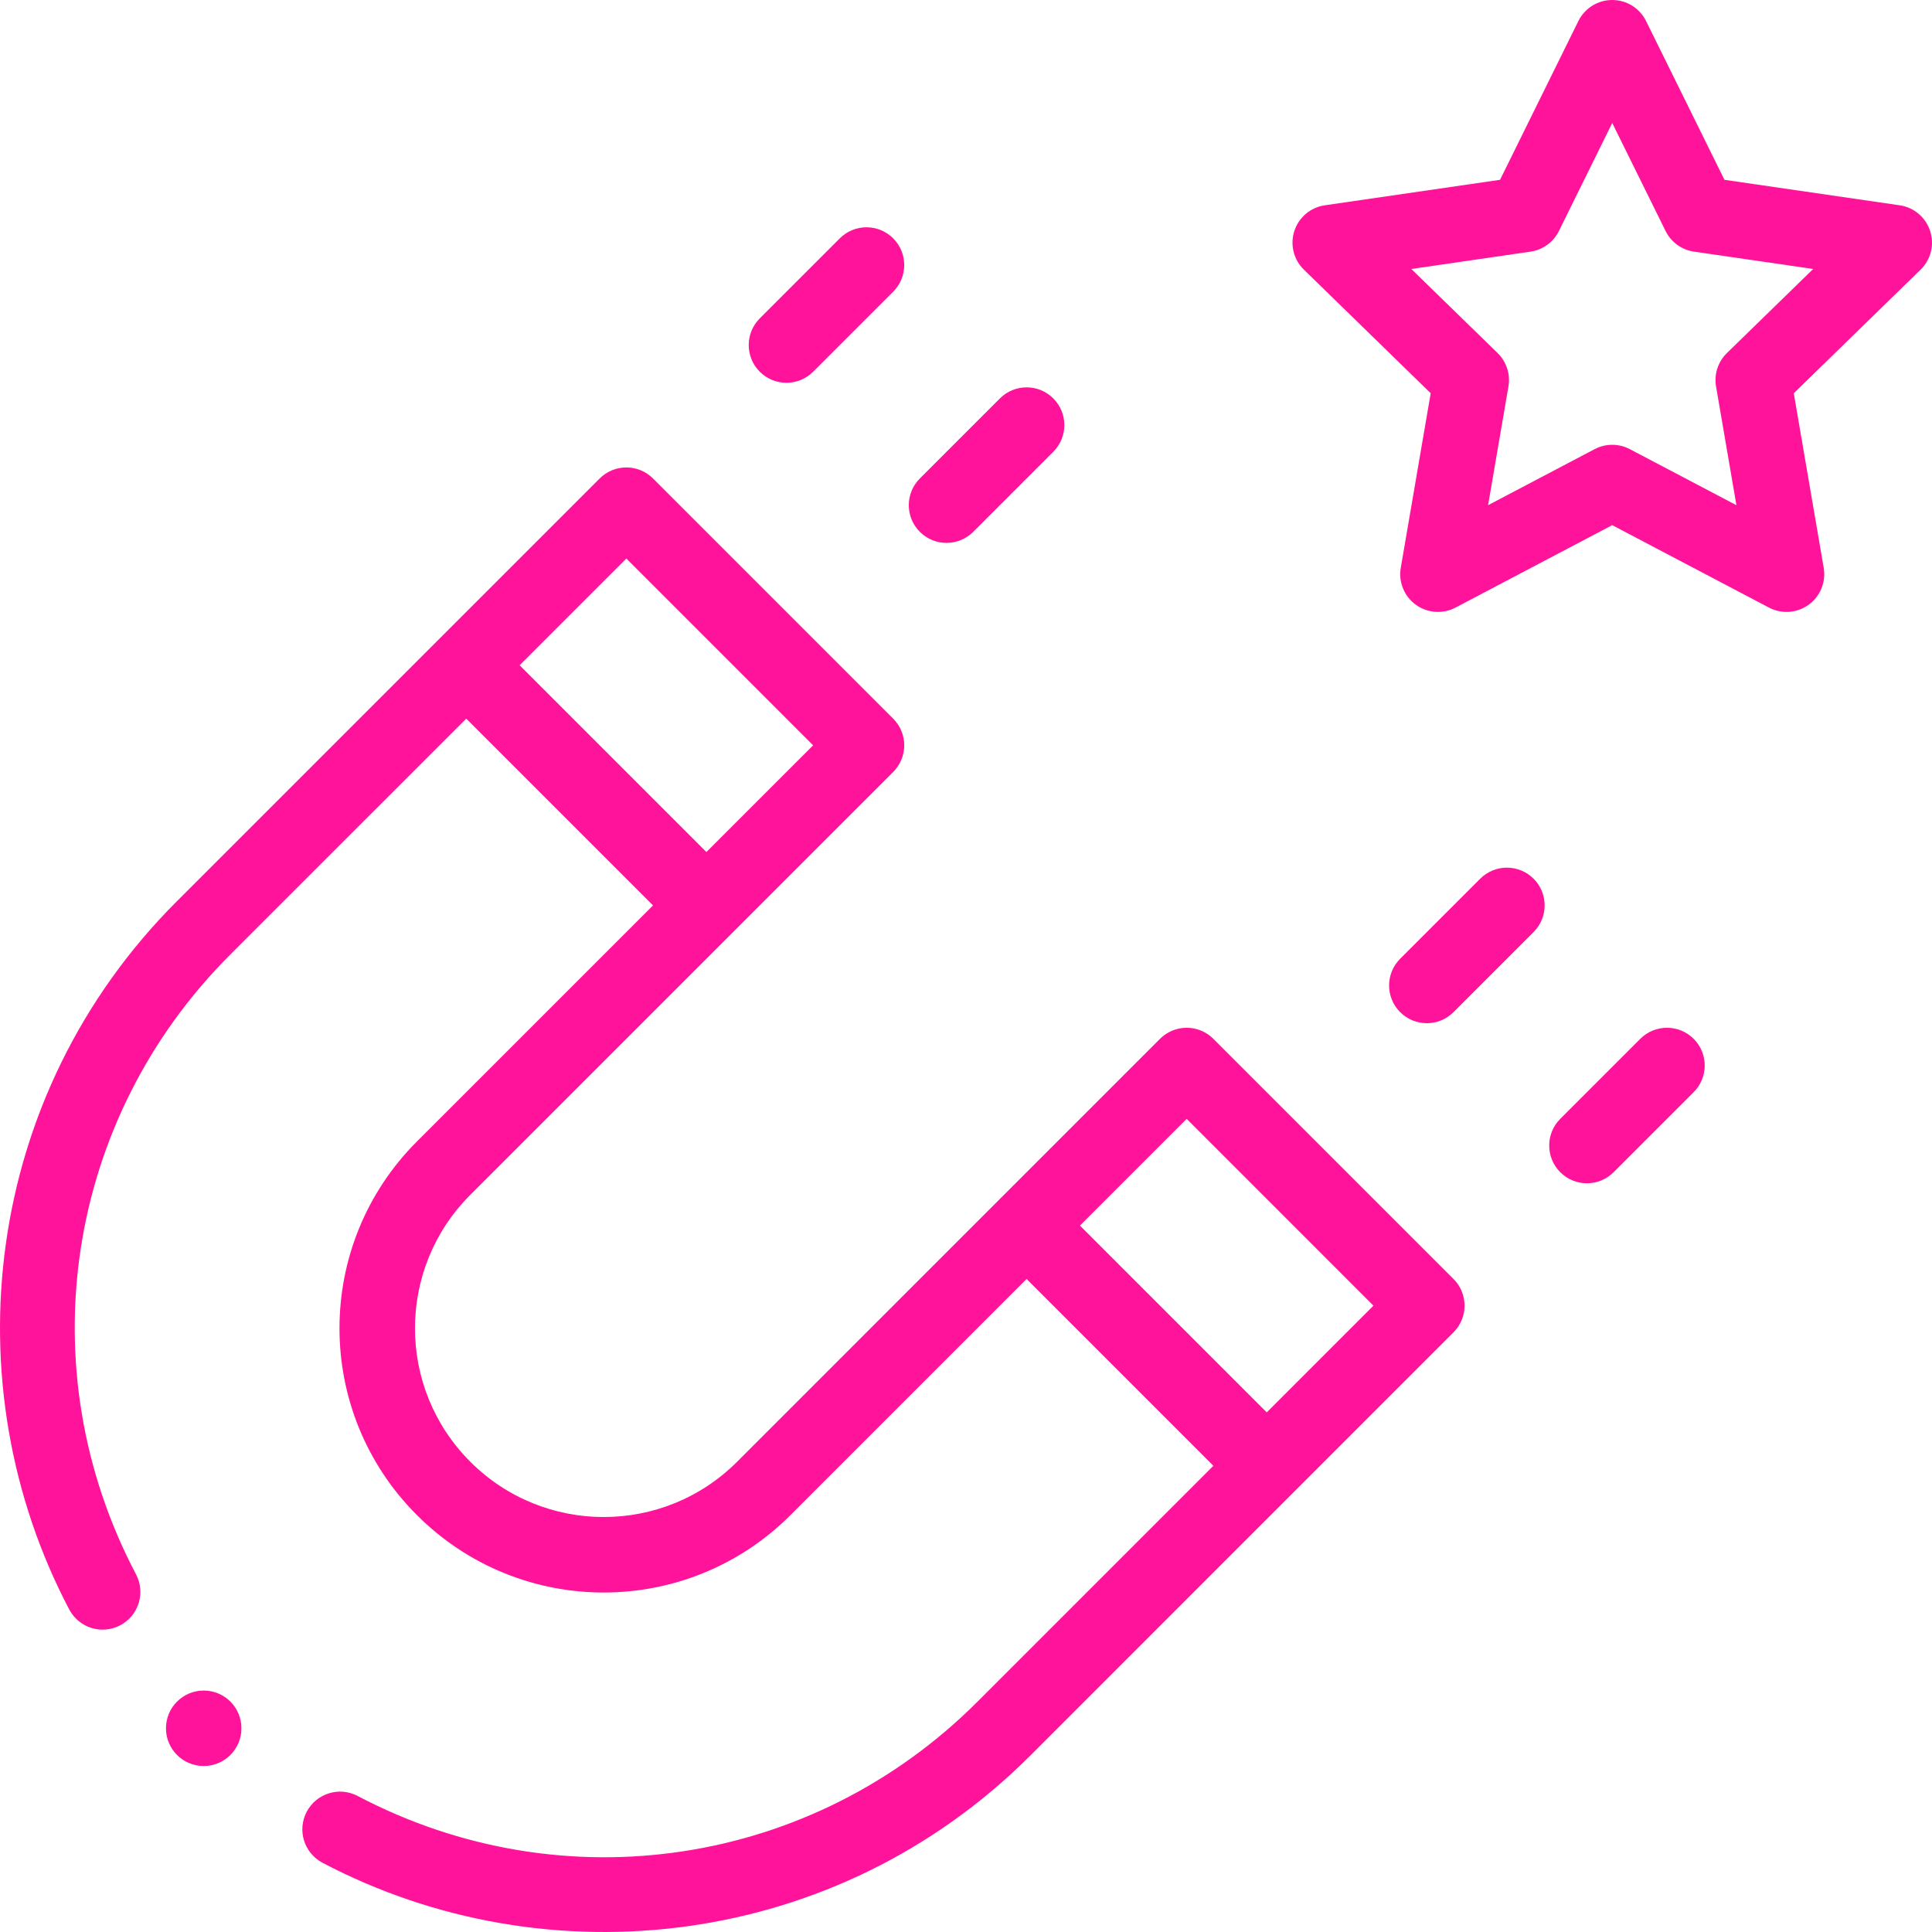
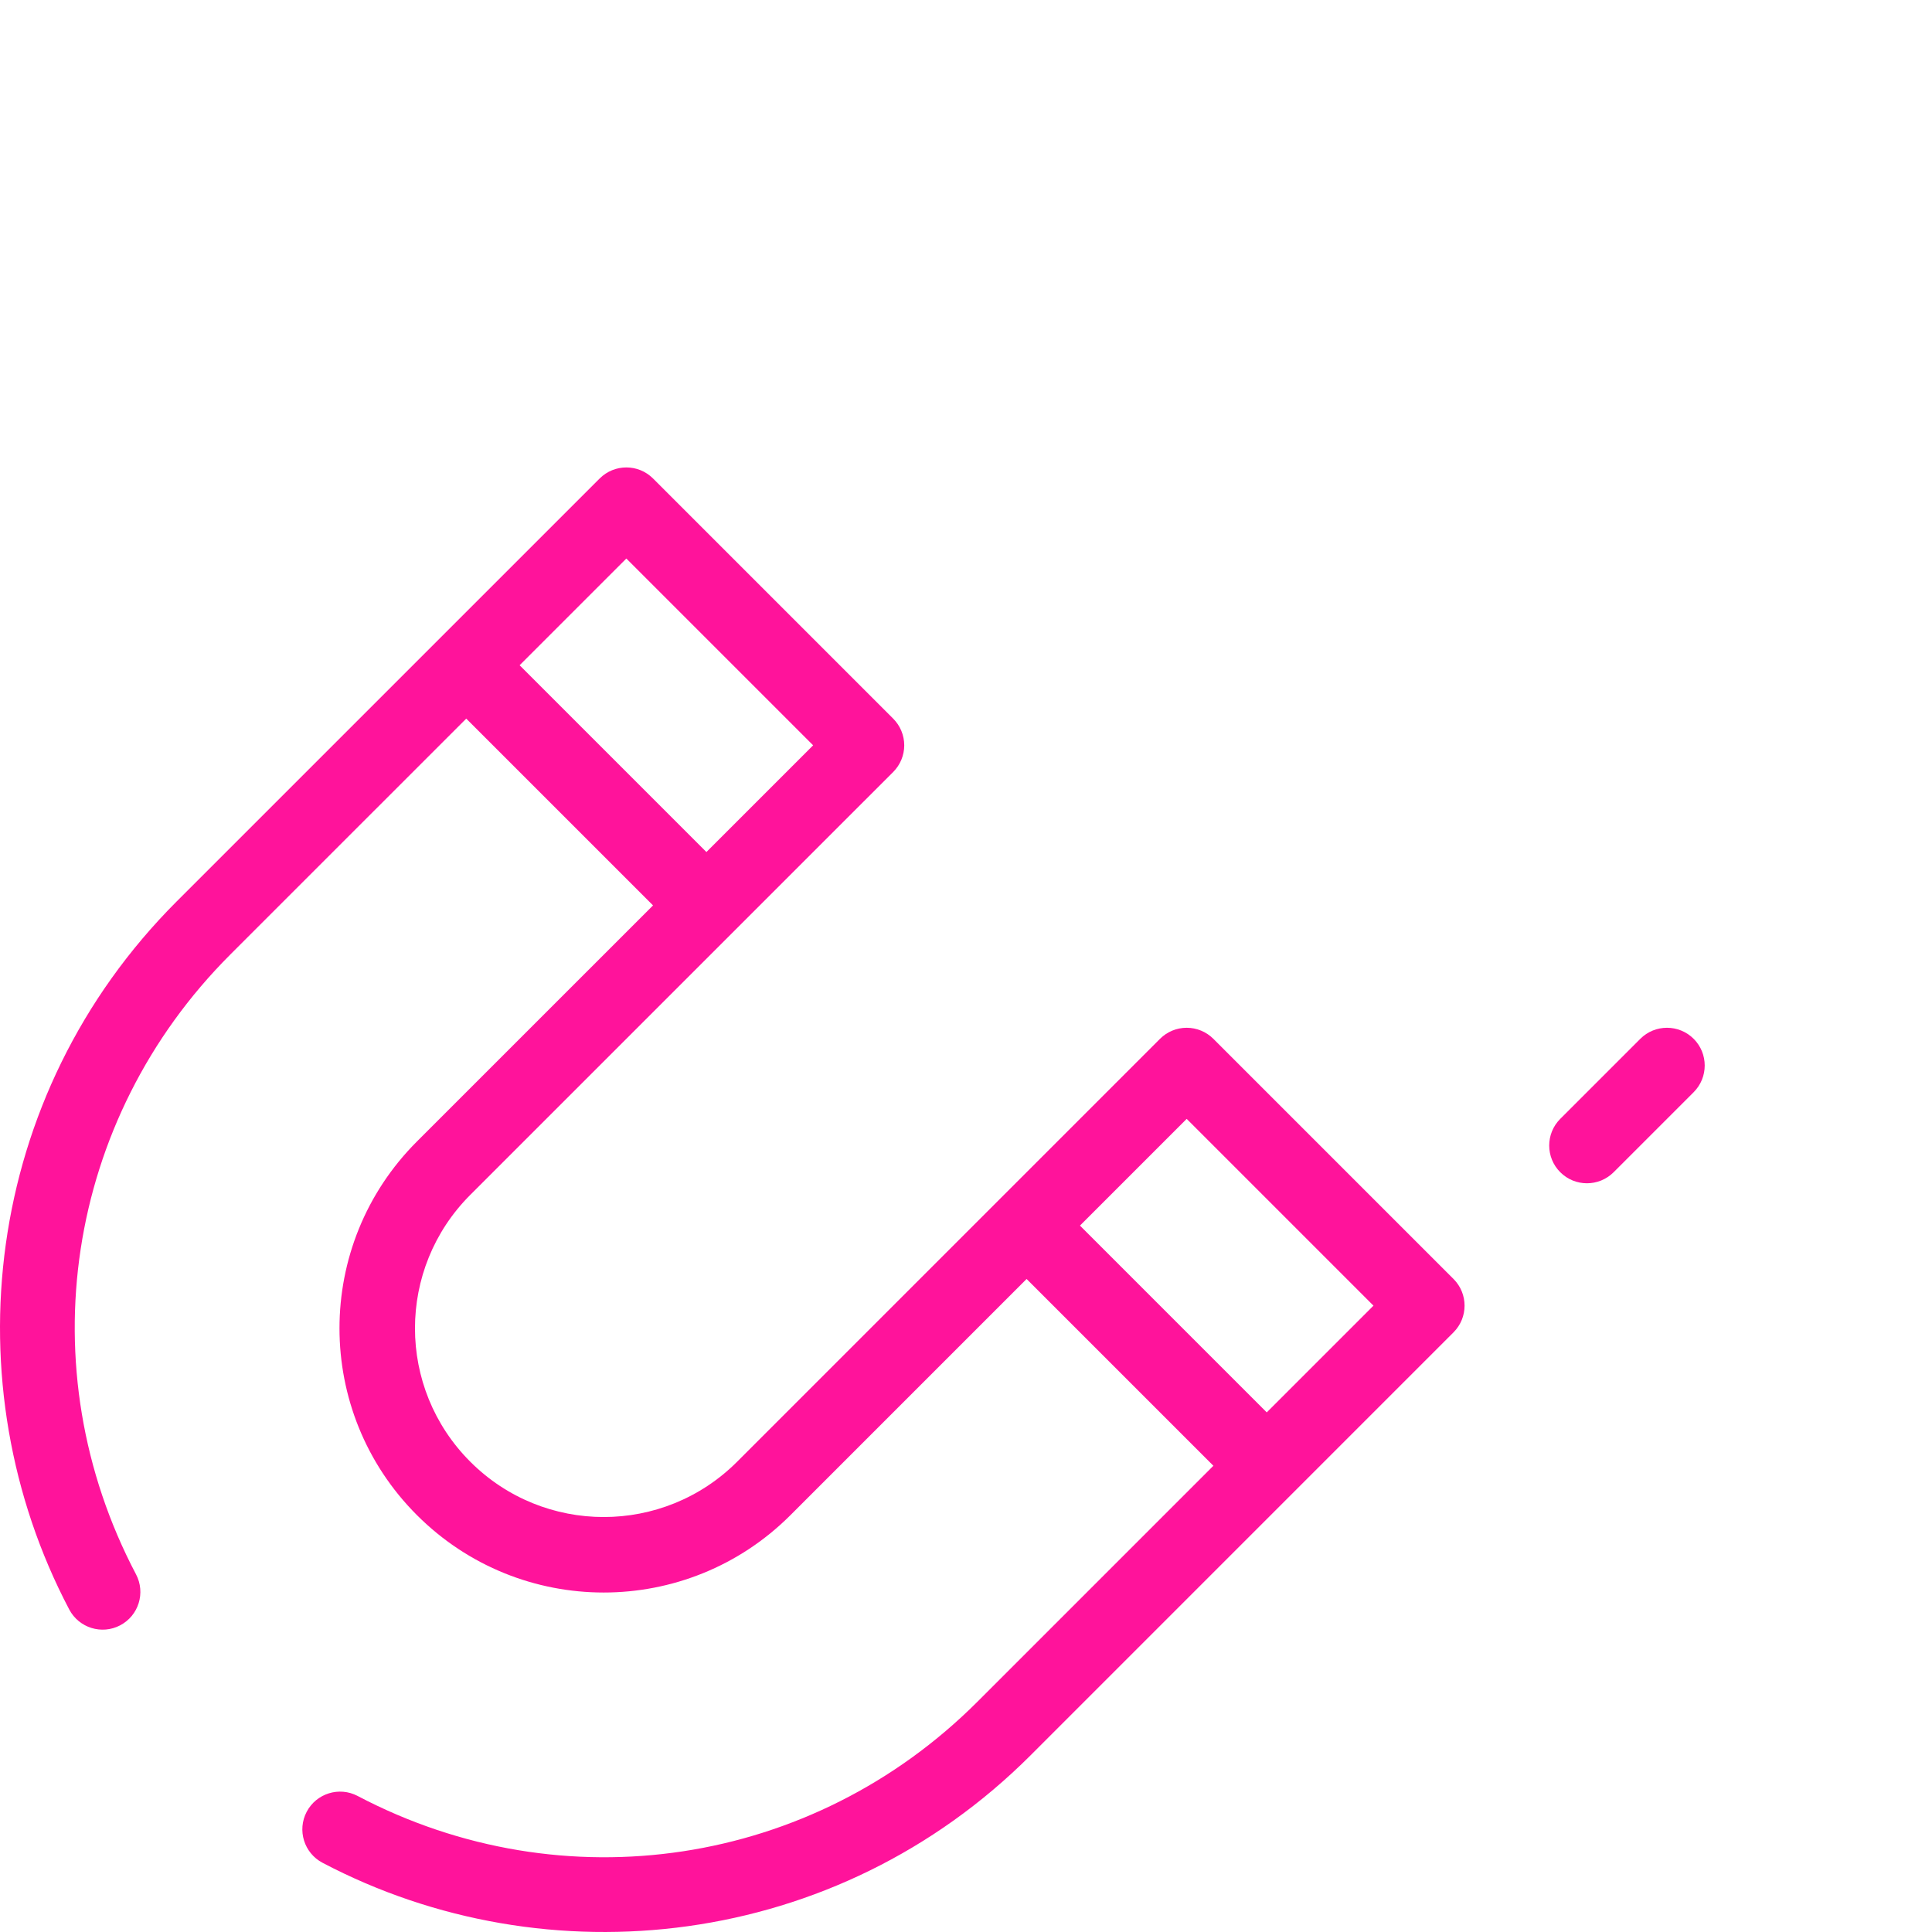
<svg xmlns="http://www.w3.org/2000/svg" width="512" height="512" x="0" y="0" viewBox="0 0 511.983 511.983" style="enable-background:new 0 0 512 512" xml:space="preserve">
  <g>
-     <path d="m511.493 61.211c-1.176-3.62-4.305-6.259-8.071-6.807l-46.439-6.754-20.774-42.077c-1.685-3.413-5.161-5.573-8.967-5.573s-7.282 2.161-8.967 5.575l-20.764 42.075-46.438 6.754c-3.767.548-6.896 3.187-8.071 6.807s-.194 7.594 2.531 10.25l33.604 32.751-7.932 46.258c-.643 3.752.899 7.544 3.979 9.781 3.052 2.217 7.133 2.547 10.532.76l41.525-21.842 41.535 21.842c3.37 1.771 7.453 1.477 10.531-.76 3.08-2.237 4.622-6.029 3.979-9.781l-7.932-46.258 33.604-32.751c2.73-2.656 3.711-6.63 2.535-10.25zm-53.86 32.348c-2.357 2.297-3.433 5.607-2.877 8.852l5.396 31.468-28.256-14.858c-1.457-.767-3.056-1.149-4.654-1.149s-3.198.384-4.655 1.149l-28.243 14.855 5.396-31.465c.556-3.244-.52-6.555-2.877-8.852l-22.86-22.279 31.589-4.595c3.257-.474 6.071-2.519 7.528-5.471l14.124-28.622 14.132 28.624c1.457 2.95 4.271 4.995 7.527 5.469l31.589 4.595z" fill="#ff139b" data-original="#000000" style="" />
-     <path d="m215.484 98.512 21.21-21.21c3.905-3.905 3.905-10.237 0-14.143-3.905-3.904-10.237-3.904-14.143 0l-21.21 21.21c-3.905 3.905-3.905 10.237 0 14.143 3.907 3.905 10.238 3.904 14.143 0z" fill="#ff139b" data-original="#000000" style="" />
-     <path d="m257.904 140.941 21.221-21.22c3.905-3.905 3.905-10.237 0-14.143-3.905-3.903-10.235-3.905-14.143 0l-21.221 21.22c-3.905 3.905-3.905 10.237 0 14.143 3.907 3.906 10.236 3.905 14.143 0z" fill="#ff139b" data-original="#000000" style="" />
-     <path d="m406.404 232.858c-3.906-3.904-10.238-3.904-14.143 0l-21.22 21.221c-3.905 3.905-3.905 10.237 0 14.143 3.906 3.905 10.237 3.905 14.143 0l21.22-21.221c3.905-3.905 3.905-10.237 0-14.143z" fill="#ff139b" data-original="#000000" style="" />
    <path d="m434.681 275.289-21.21 21.21c-3.905 3.905-3.905 10.237 0 14.143 3.907 3.905 10.236 3.904 14.143 0l21.21-21.21c3.905-3.905 3.905-10.237 0-14.143-3.907-3.904-10.237-3.904-14.143 0z" fill="#ff139b" data-original="#000000" style="" />
-     <circle cx="53.982" cy="457.999" r="10" fill="#ff139b" data-original="#000000" style="" />
    <path d="m258.983 450.999c-43.648 43.639-109.636 53.66-164.203 24.938-4.888-2.572-10.935-.697-13.507 4.19-2.573 4.888-.696 10.935 4.19 13.507 59.548 31.347 136.195 22.964 187.661-28.492 8.98-8.981 97.264-97.274 112.061-112.071 3.904-3.905 3.903-10.236-.001-14.142l-63.64-63.64c-1.876-1.875-4.42-2.929-7.072-2.929s-5.195 1.054-7.071 2.93l-112.059 112.068c-19.539 19.54-51.177 19.542-70.718 0-19.538-19.536-19.542-51.177 0-70.717l112.069-112.06c1.875-1.876 2.93-4.419 2.93-7.071s-1.053-5.196-2.929-7.072l-63.64-63.64c-3.904-3.904-10.235-3.903-14.141-.001-10.959 10.959-100.002 99.993-112.072 112.062-51.429 51.438-59.855 128.078-28.493 187.658 2.573 4.888 8.622 6.763 13.507 4.19 4.887-2.572 6.763-8.619 4.191-13.507-28.723-54.566-18.701-120.554 24.938-164.2l62.571-62.566 49.498 49.498-62.572 62.567c-27.354 27.355-27.357 71.644 0 99.002 27.355 27.355 71.645 27.358 99.003 0l62.566-62.571 49.498 49.498zm-121.285-274.706 28.284-28.281 49.498 49.497-28.284 28.282zm148.494 148.494 28.282-28.284 49.497 49.498-28.281 28.284z" fill="#ff139b" data-original="#000000" style="" />
  </g>
</svg>